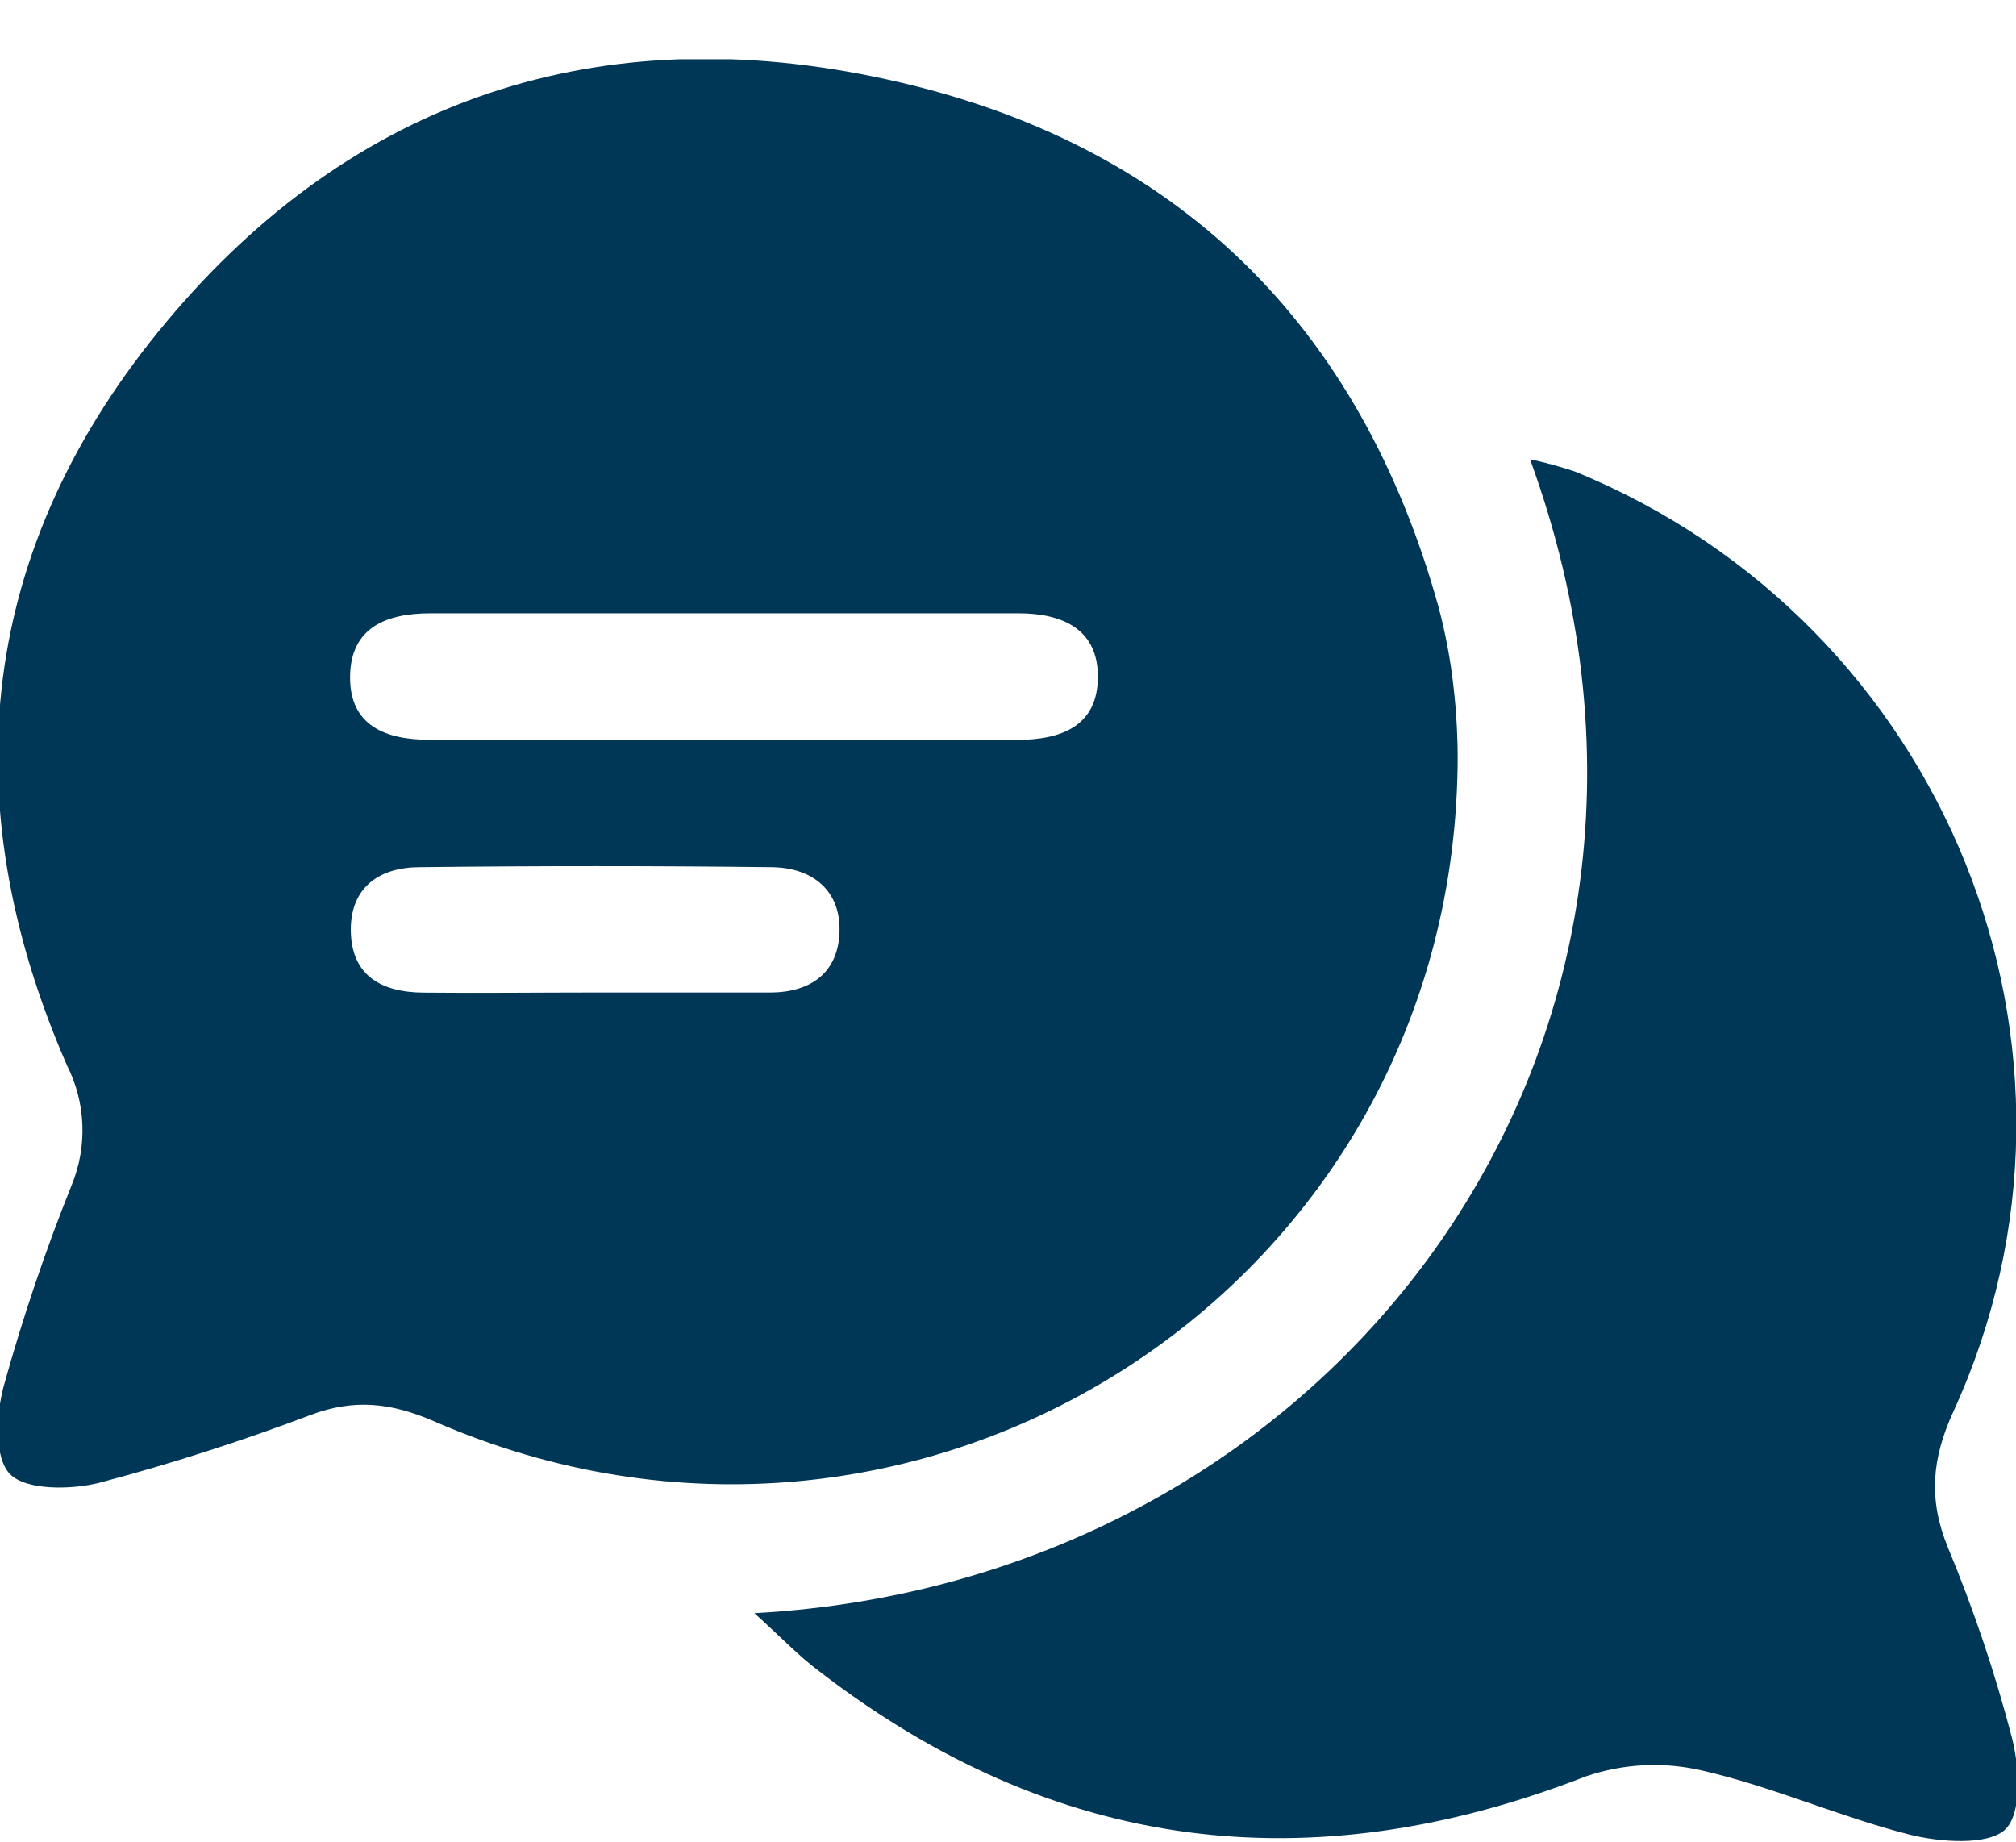
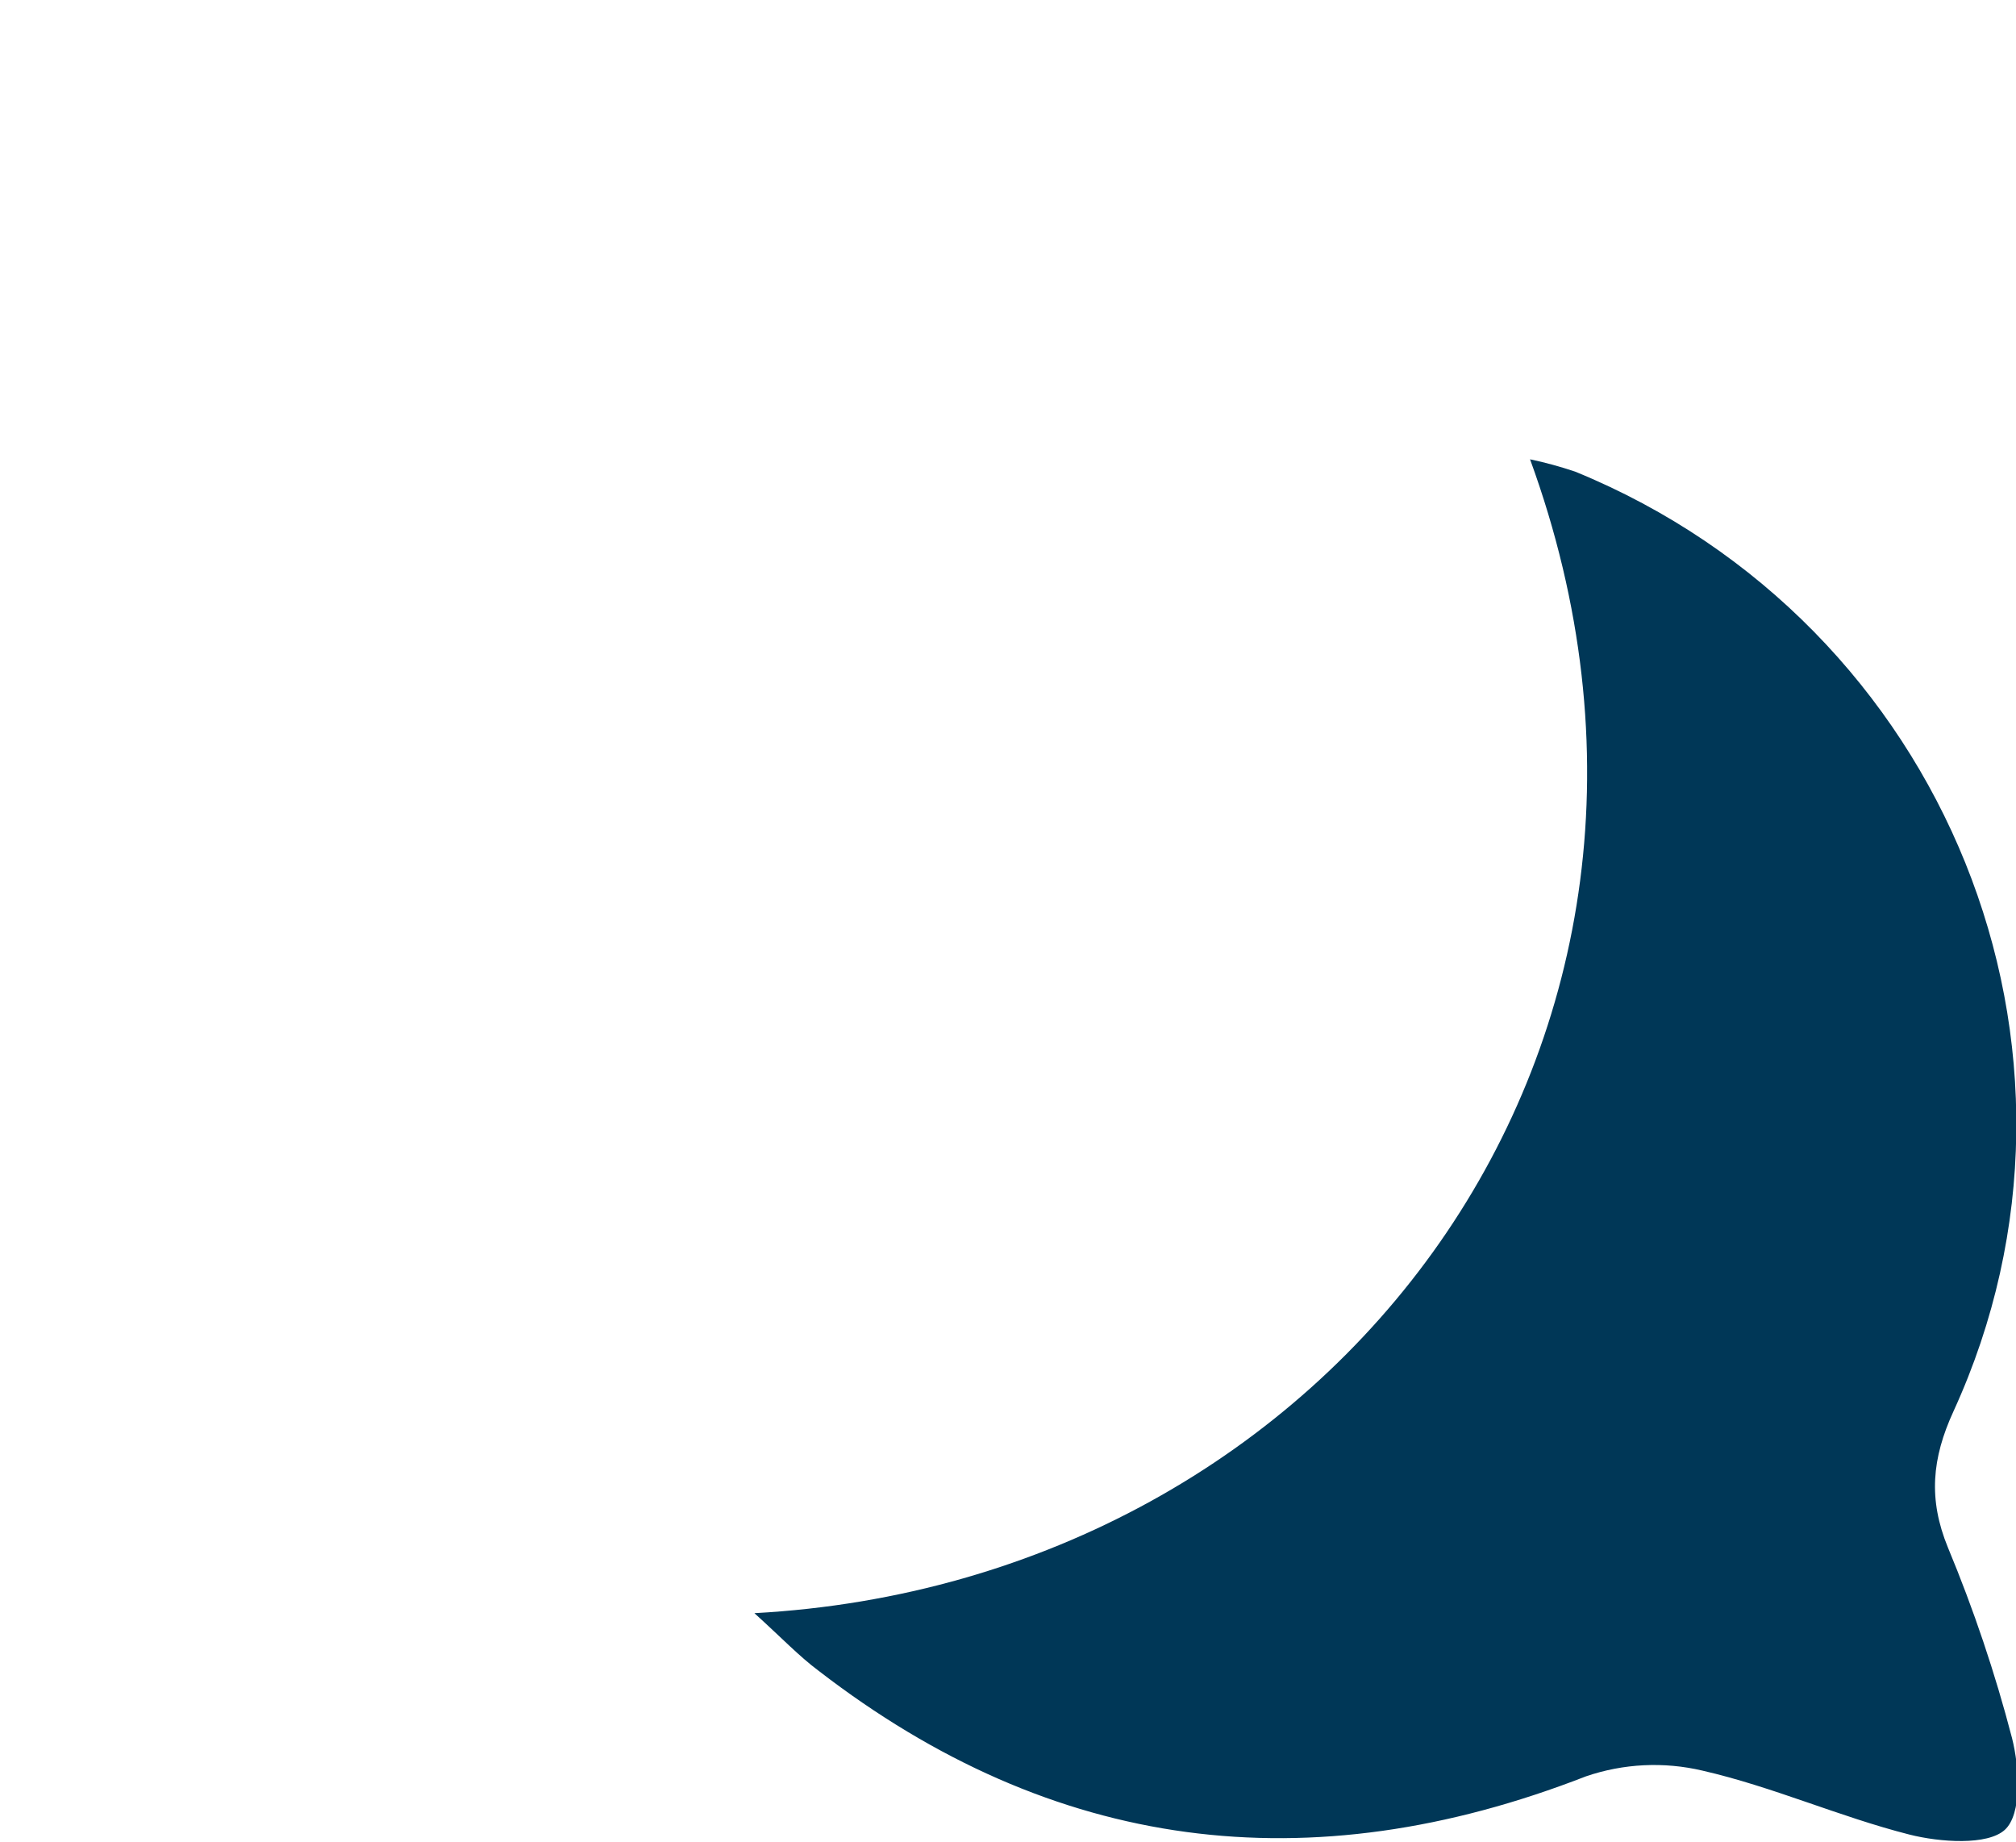
<svg xmlns="http://www.w3.org/2000/svg" preserveAspectRatio="xMidYMid slice" width="416px" height="380px" viewBox="0 0 34 31" fill="none">
  <g clip-path="url(#clip0_326_75)">
-     <path d="M24.57 12.715C24.57 21.687 15.473 27.474 7.343 23.925C6.624 23.612 6 23.539 5.265 23.815C4.098 24.257 2.909 24.639 1.701 24.959C1.222 25.079 0.469 25.087 0.2 24.812C-0.069 24.538 -0.034 23.807 0.093 23.336C0.411 22.187 0.793 21.056 1.238 19.948C1.371 19.624 1.432 19.277 1.418 18.928C1.404 18.58 1.315 18.238 1.156 17.926C-0.796 13.45 -0.319 9.19 2.83 5.421C5.978 1.652 10.135 0.278 14.954 1.335C19.859 2.402 22.935 5.489 24.25 10.226C24.365 10.662 24.449 11.105 24.499 11.552C24.556 12.031 24.57 12.514 24.57 12.715ZM12.202 12.454C13.85 12.454 15.497 12.454 17.152 12.454C17.913 12.454 18.505 12.211 18.513 11.405C18.521 10.599 17.931 10.323 17.176 10.323H7.281C6.543 10.323 5.935 10.555 5.925 11.384C5.915 12.213 6.519 12.452 7.259 12.452L12.202 12.454ZM10.024 16.706C11.014 16.706 12.004 16.706 12.994 16.706C13.697 16.706 14.149 16.357 14.164 15.671C14.18 14.984 13.705 14.605 13.026 14.596C11.046 14.573 9.07 14.573 7.099 14.596C6.432 14.596 5.939 14.924 5.937 15.642C5.937 16.415 6.442 16.704 7.166 16.708C8.109 16.718 9.063 16.706 10.018 16.706H10.024Z" fill="#003757" />
    <path d="M12.731 27.153C22.507 26.621 29.364 17.526 25.788 7.731C26.046 7.785 26.299 7.855 26.549 7.939C32.788 10.493 35.699 17.678 32.917 23.753C32.55 24.551 32.491 25.239 32.822 26.047C33.256 27.091 33.617 28.162 33.901 29.254C34.028 29.752 34.071 30.535 33.78 30.8C33.489 31.065 32.691 31.011 32.172 30.879C30.996 30.58 29.871 30.073 28.689 29.803C28.04 29.65 27.36 29.684 26.731 29.899C22.061 31.718 17.762 31.171 13.812 28.123C13.481 27.876 13.196 27.574 12.731 27.153Z" fill="#003757" />
  </g>
  <defs>
    <clipPath id="clip0_326_75">
      <rect width="34" height="30" fill="white" transform="translate(0 0.997)" />
    </clipPath>
  </defs>
</svg>